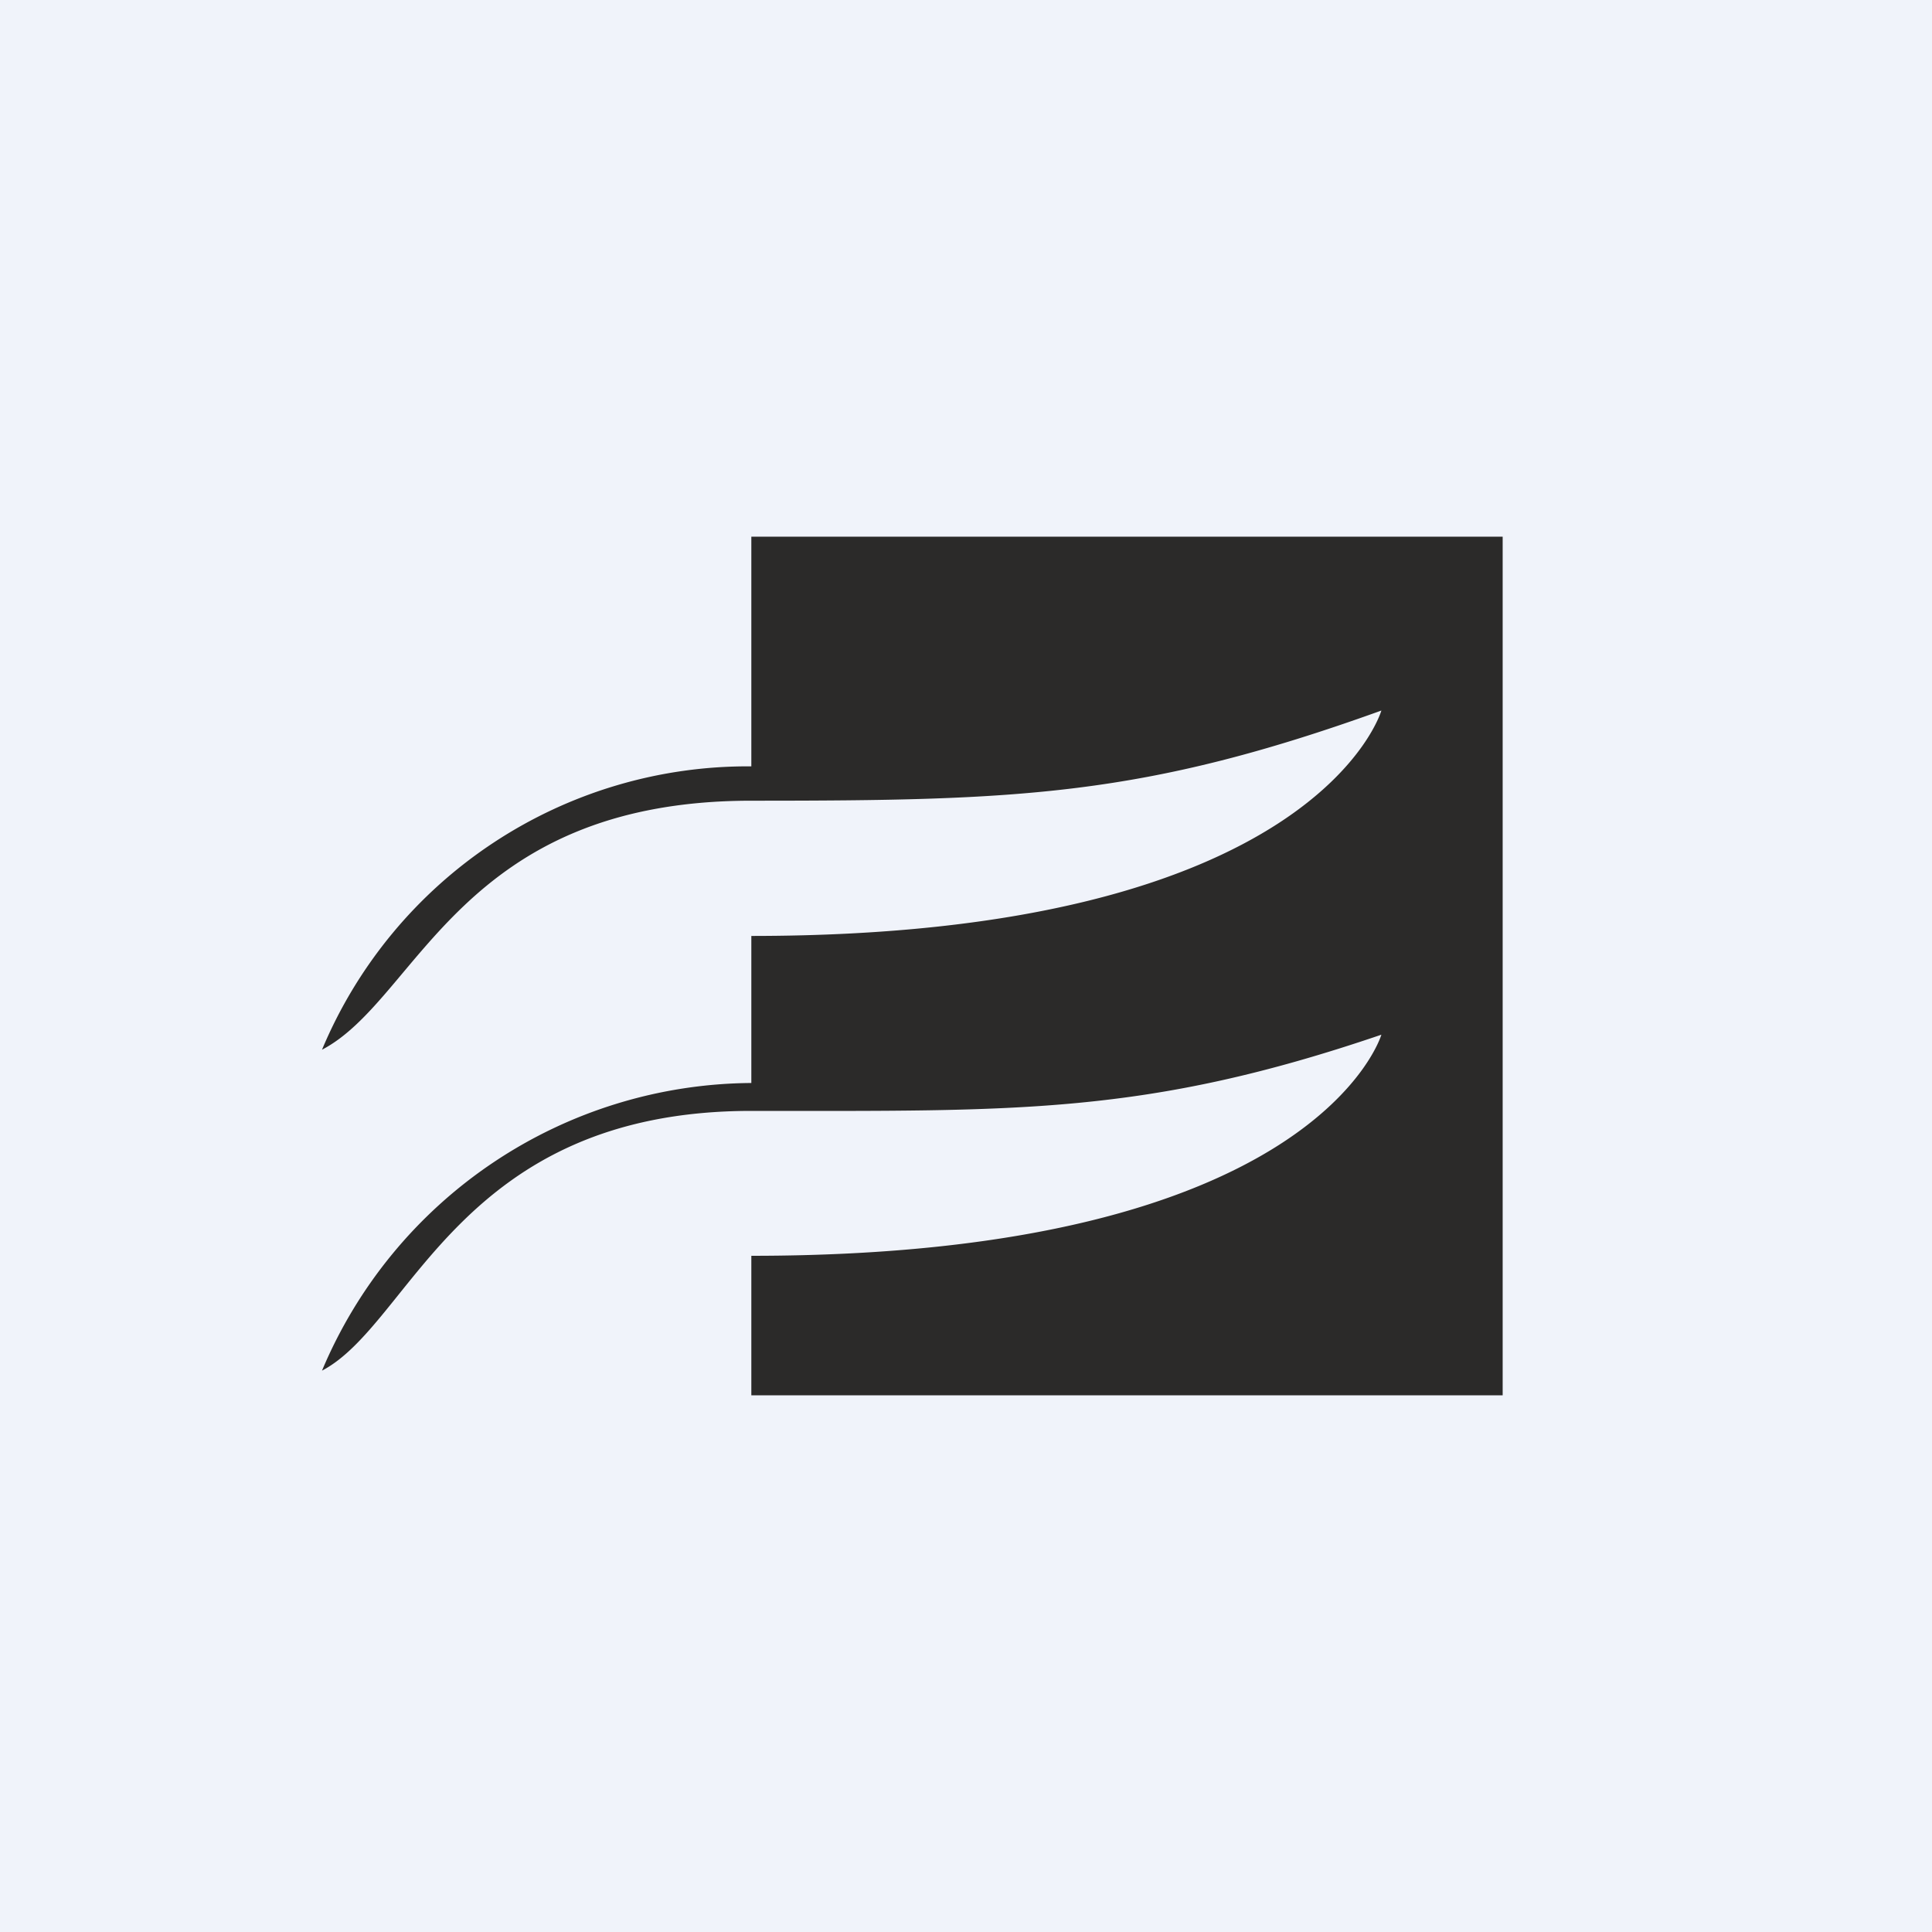
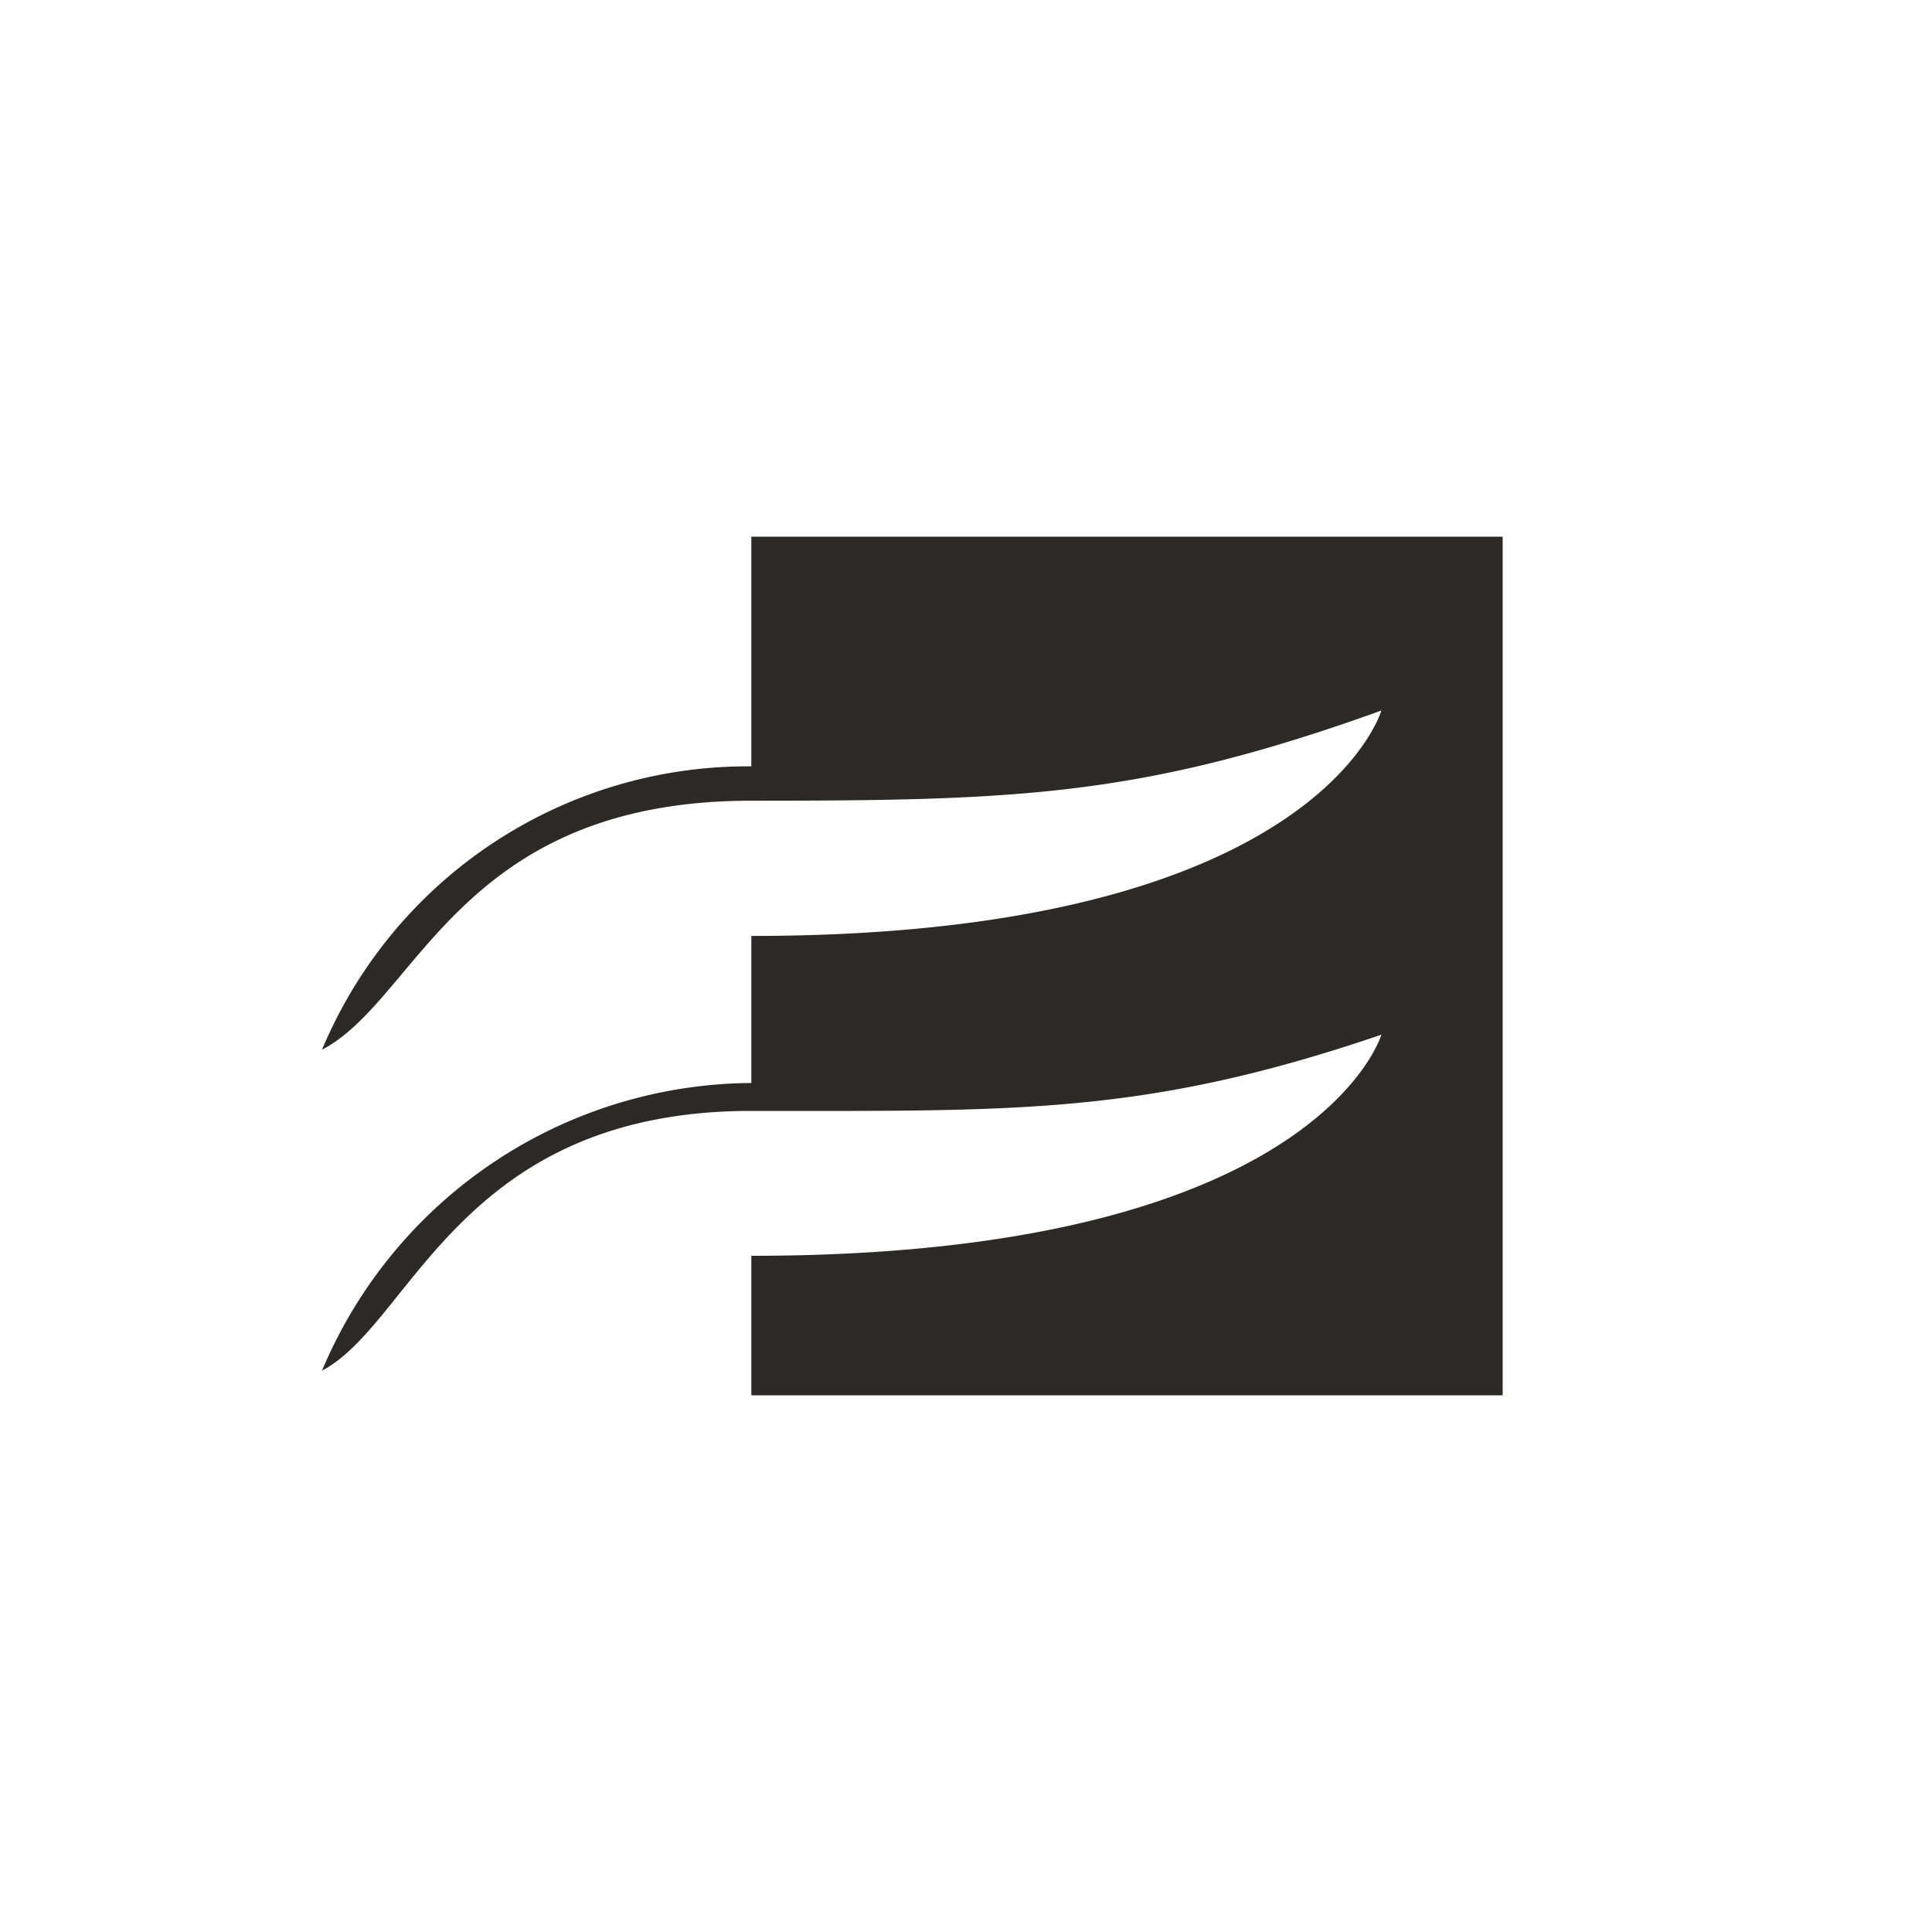
<svg xmlns="http://www.w3.org/2000/svg" width="18" height="18" viewBox="0 0 18 18">
-   <path fill="#F0F3FA" d="M0 0h18v18H0z" />
  <path d="M7 7.46c-2.72 0-3.1 1.85-4 2.32a4.3 4.3 0 0 1 4-2.64V5h7v8H7v-1.3c5.27 0 5.87-2.06 5.87-2.06-2.2.75-3.4.71-5.87.71-2.72 0-3.16 1.98-4 2.42a4.37 4.37 0 0 1 4-2.68V8.72c5.27 0 5.87-2.1 5.87-2.1-2.22.8-3.38.84-5.87.84Z" fill="#2B2A29" />
</svg>